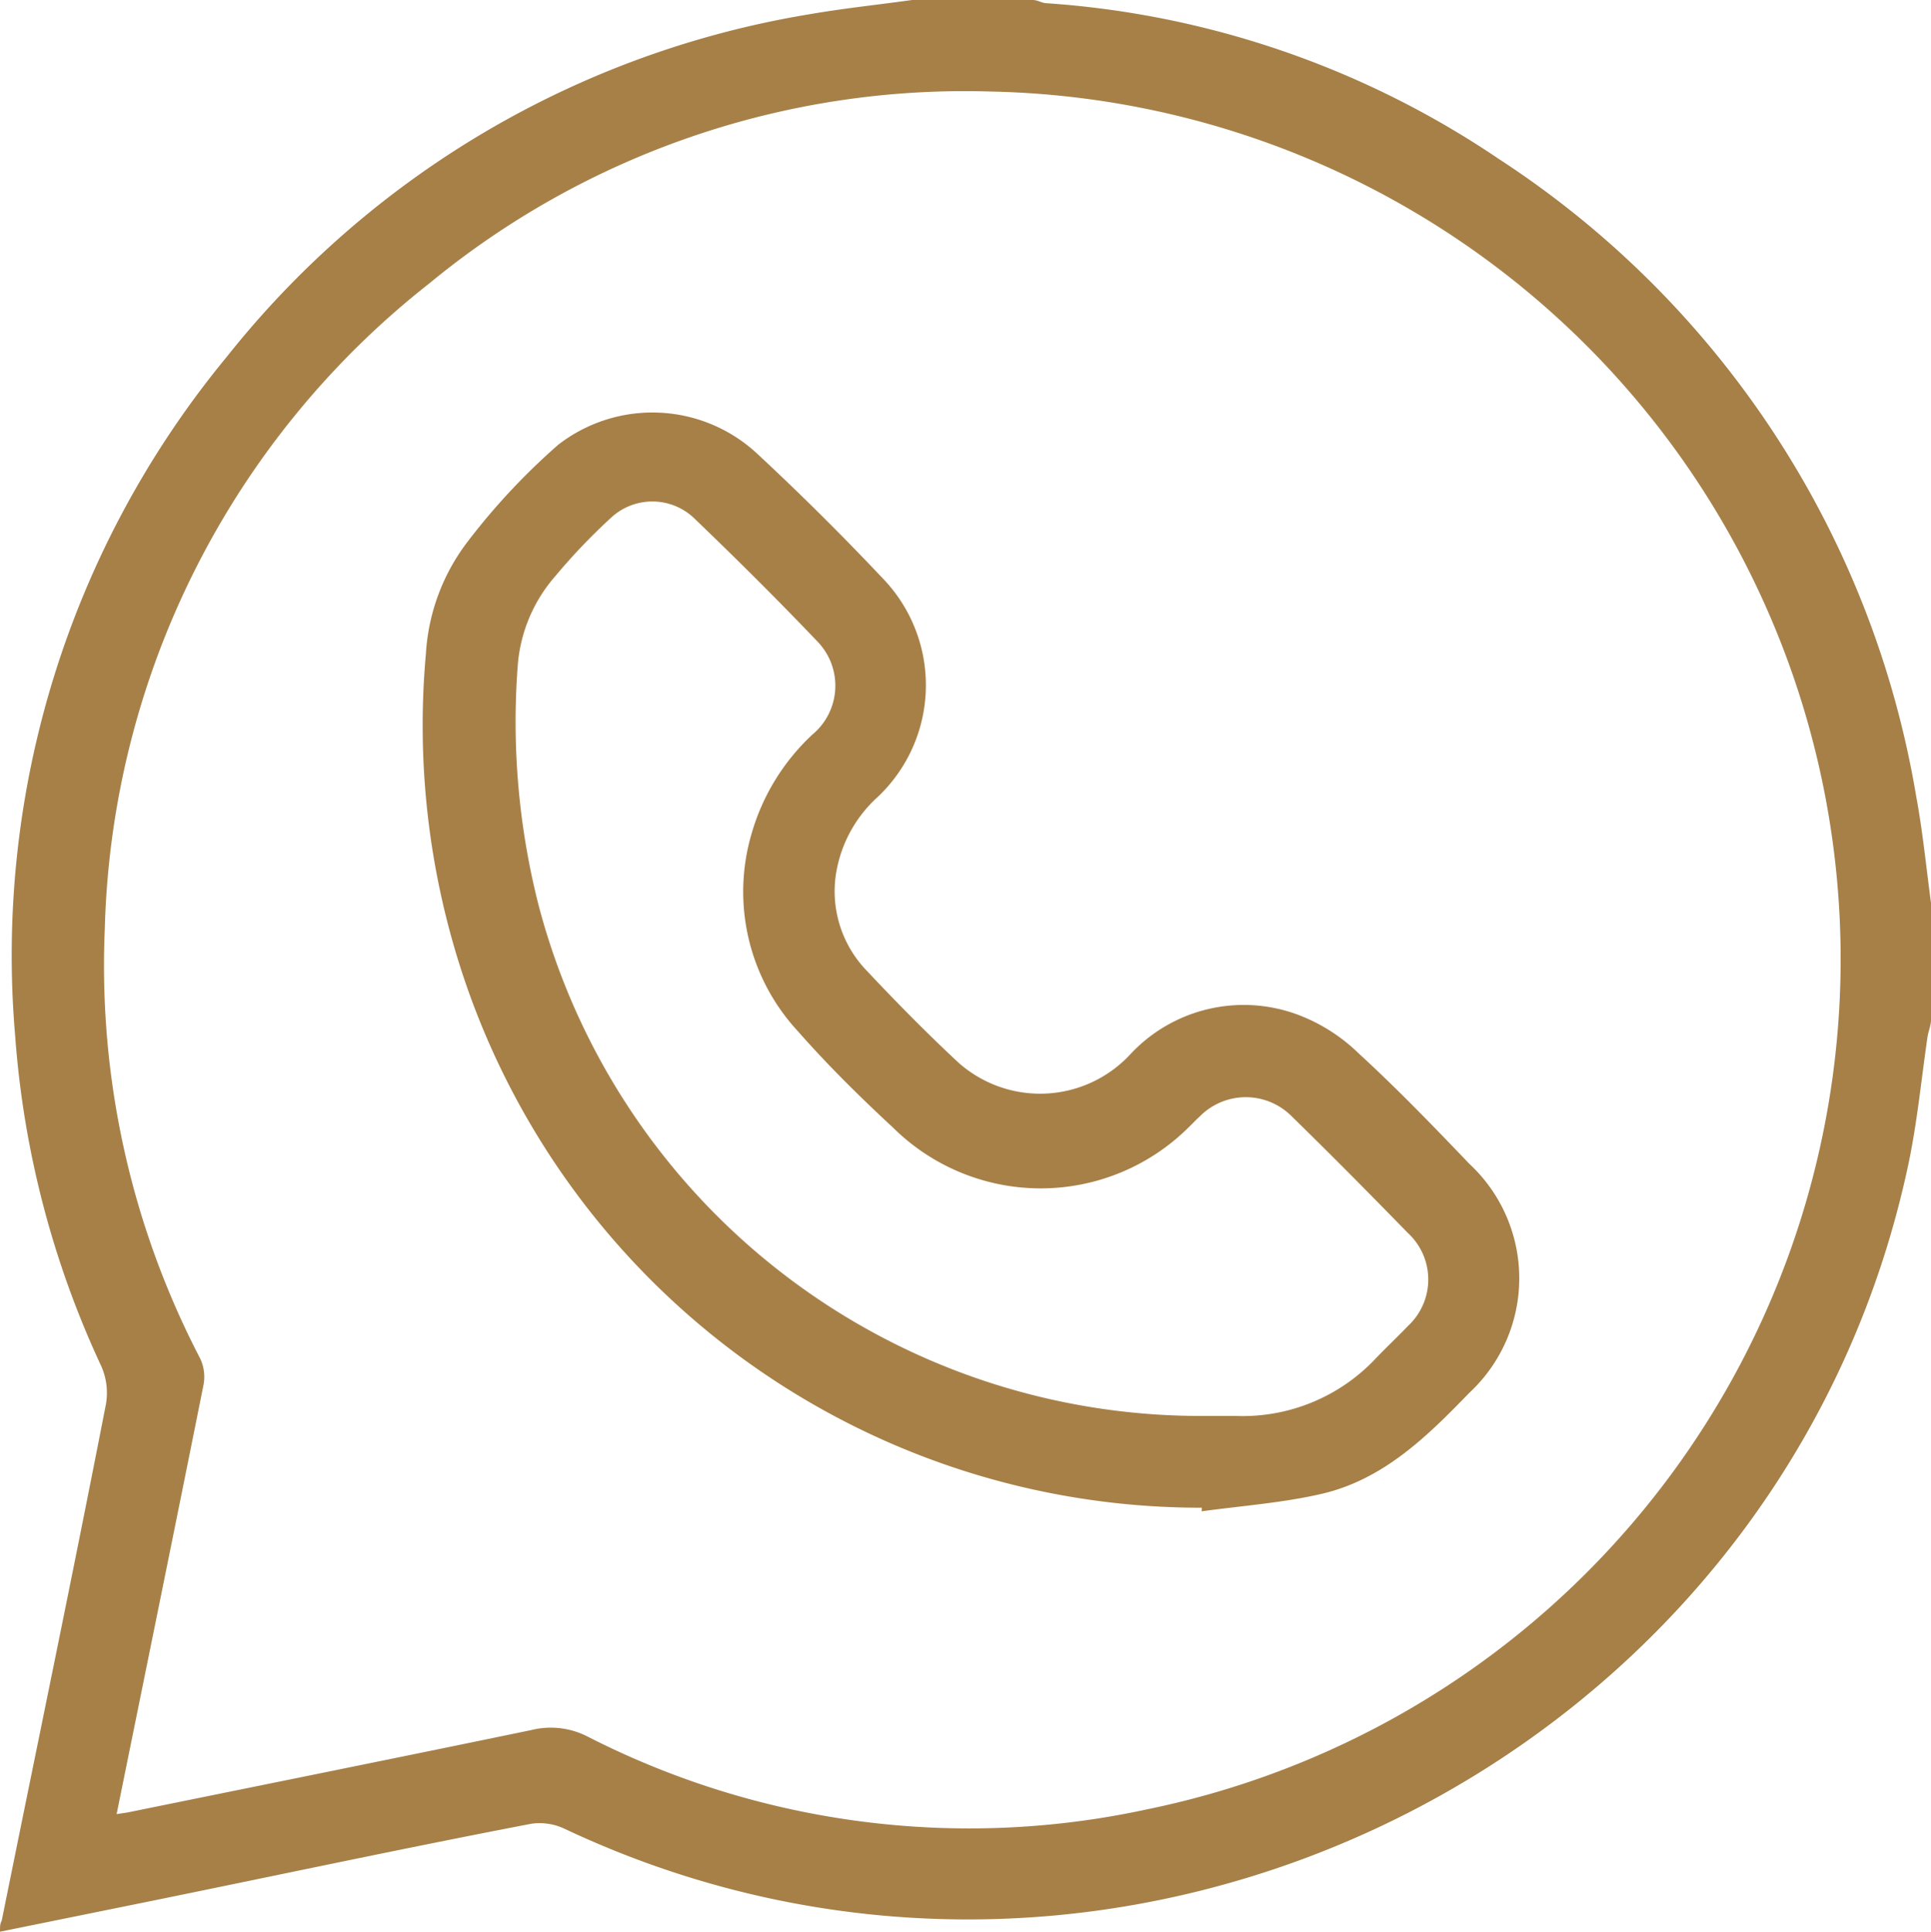
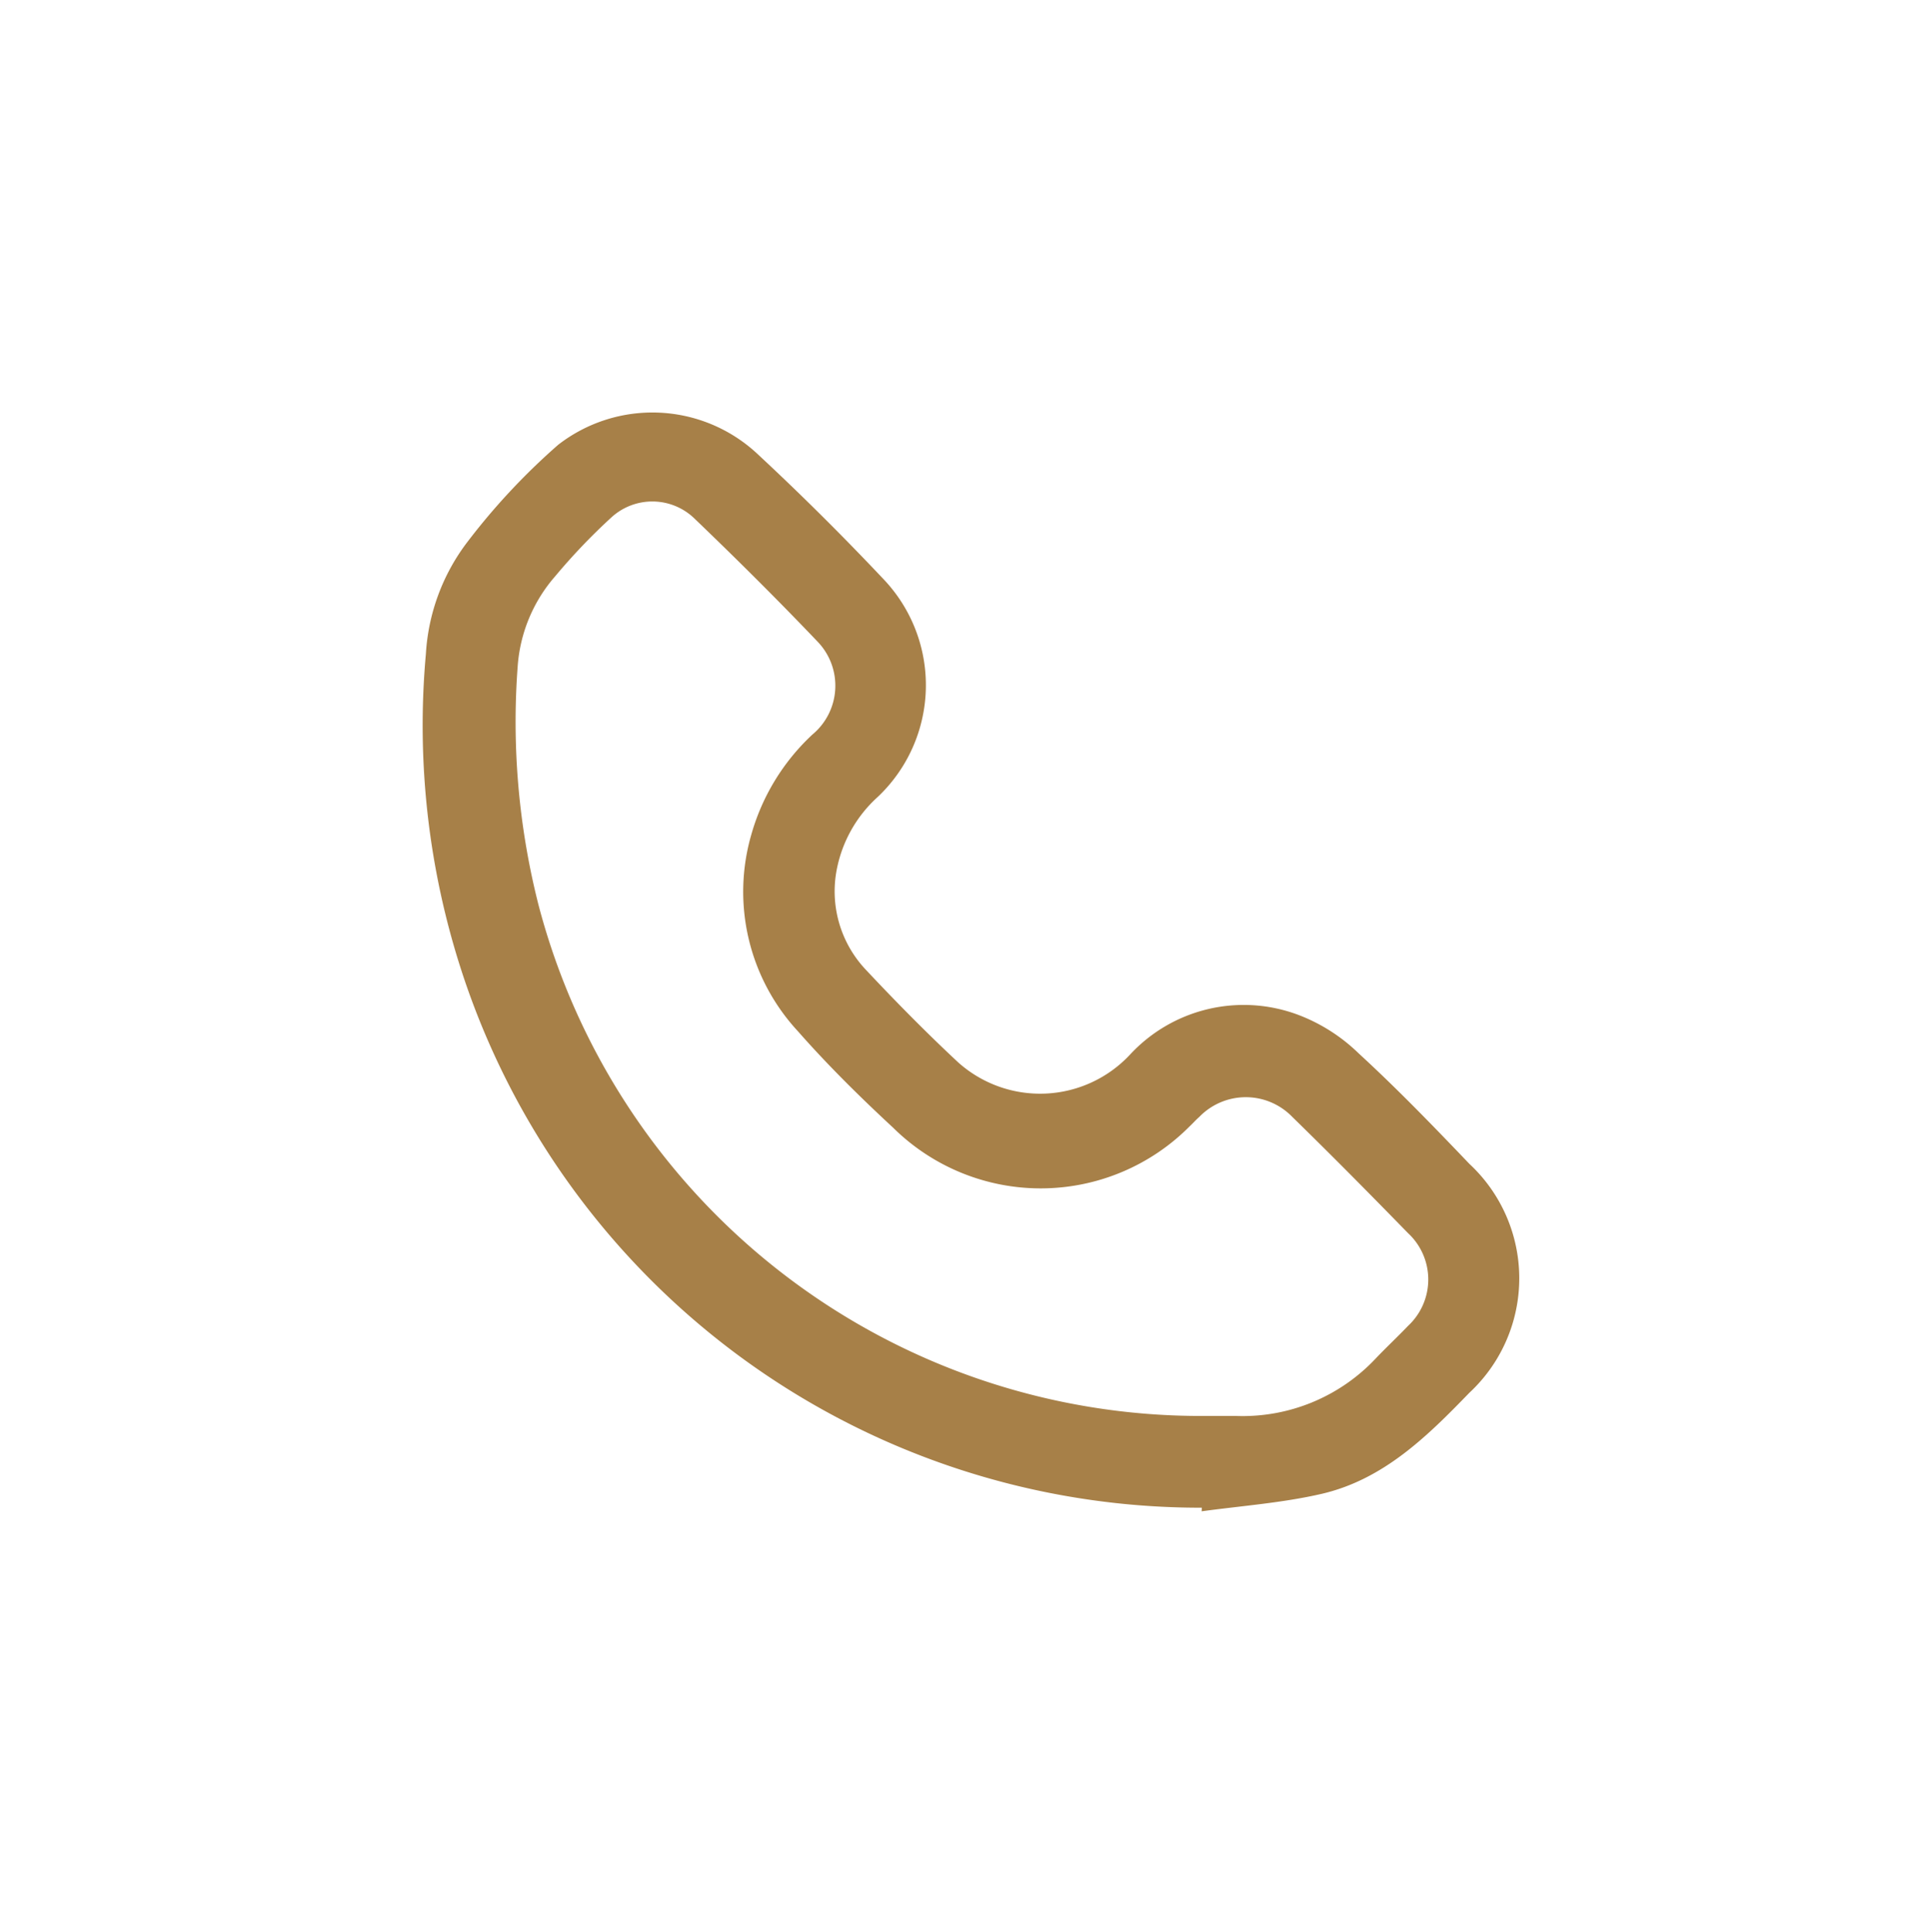
<svg xmlns="http://www.w3.org/2000/svg" viewBox="0 0 79.98 80">
  <defs>
    <style>.cls-1{fill:#a78048;}</style>
  </defs>
  <g id="Camada_2" data-name="Camada 2">
    <g id="Camada_1-2" data-name="Camada 1">
-       <path class="cls-1" d="M37.78,0h5c.18,0,.35.11.52.13A38,38,0,0,1,62.06,6.57,39.21,39.21,0,0,1,79.37,33c.27,1.45.41,2.92.61,4.39v4.84c0,.23-.1.46-.14.68-.26,1.78-.43,3.57-.8,5.32C73.77,73,46.3,86.54,23.39,75.74A2.41,2.41,0,0,0,22,75.53c-5.21,1-10.4,2.11-15.6,3.17L0,80c0-.21,0-.33.07-.45C1.51,72.42,3,65.28,4.39,58.14a2.74,2.74,0,0,0-.19-1.55A39,39,0,0,1,.63,42.92,38.94,38.94,0,0,1,9.39,14.78,38.87,38.87,0,0,1,33.47.6C34.9.35,36.34.2,37.78,0ZM4.83,75.13l.46-.07C10.84,73.93,16.4,72.81,22,71.65a3.34,3.34,0,0,1,2.36.28,34.74,34.74,0,0,0,23.16,3A35.94,35.94,0,0,0,41,3.79a34.85,34.85,0,0,0-23.21,7.94A35.16,35.16,0,0,0,4.34,38.48,35.23,35.23,0,0,0,8.29,56.26a1.78,1.78,0,0,1,.14,1.09C7.25,63.24,6.05,69.12,4.83,75.13Z" />
      <path class="cls-1" d="M49.78,62.44A32.18,32.18,0,0,1,19.11,40.19a32.9,32.9,0,0,1-1.47-13.11,8.46,8.46,0,0,1,1.67-4.57,27.36,27.36,0,0,1,3.81-4.09,6.37,6.37,0,0,1,8.2.33c1.81,1.68,3.57,3.43,5.26,5.22A6.37,6.37,0,0,1,36.36,33a5.44,5.44,0,0,0-1.74,3.23,4.73,4.73,0,0,0,1.26,3.95c1.23,1.31,2.49,2.59,3.81,3.82a5.09,5.09,0,0,0,7.11-.32,6.42,6.42,0,0,1,7-1.64,7.29,7.29,0,0,1,2.47,1.58c1.59,1.46,3.08,3,4.59,4.58a6.47,6.47,0,0,1,0,9.48c-1.75,1.81-3.55,3.58-6.09,4.18-1.63.38-3.32.5-5,.73Zm.07-3.8h1.33A7.56,7.56,0,0,0,57,56.24c.43-.45.89-.88,1.32-1.33a2.62,2.62,0,0,0,0-3.84c-1.58-1.62-3.17-3.23-4.79-4.81a2.68,2.68,0,0,0-3.86,0c-.14.12-.26.26-.39.38A8.69,8.69,0,0,1,37,46.71c-1.37-1.27-2.71-2.59-3.95-4a8.5,8.5,0,0,1-1.93-8.15,9,9,0,0,1,2.53-4.14,2.63,2.63,0,0,0,.22-3.84c-1.65-1.73-3.35-3.42-5.08-5.08a2.51,2.51,0,0,0-3.48-.06A25.34,25.34,0,0,0,23,23.86a6.35,6.35,0,0,0-1.56,3.76,30.77,30.77,0,0,0,.86,9.84A28.35,28.35,0,0,0,49.85,58.64Z" />
    </g>
  </g>
</svg>